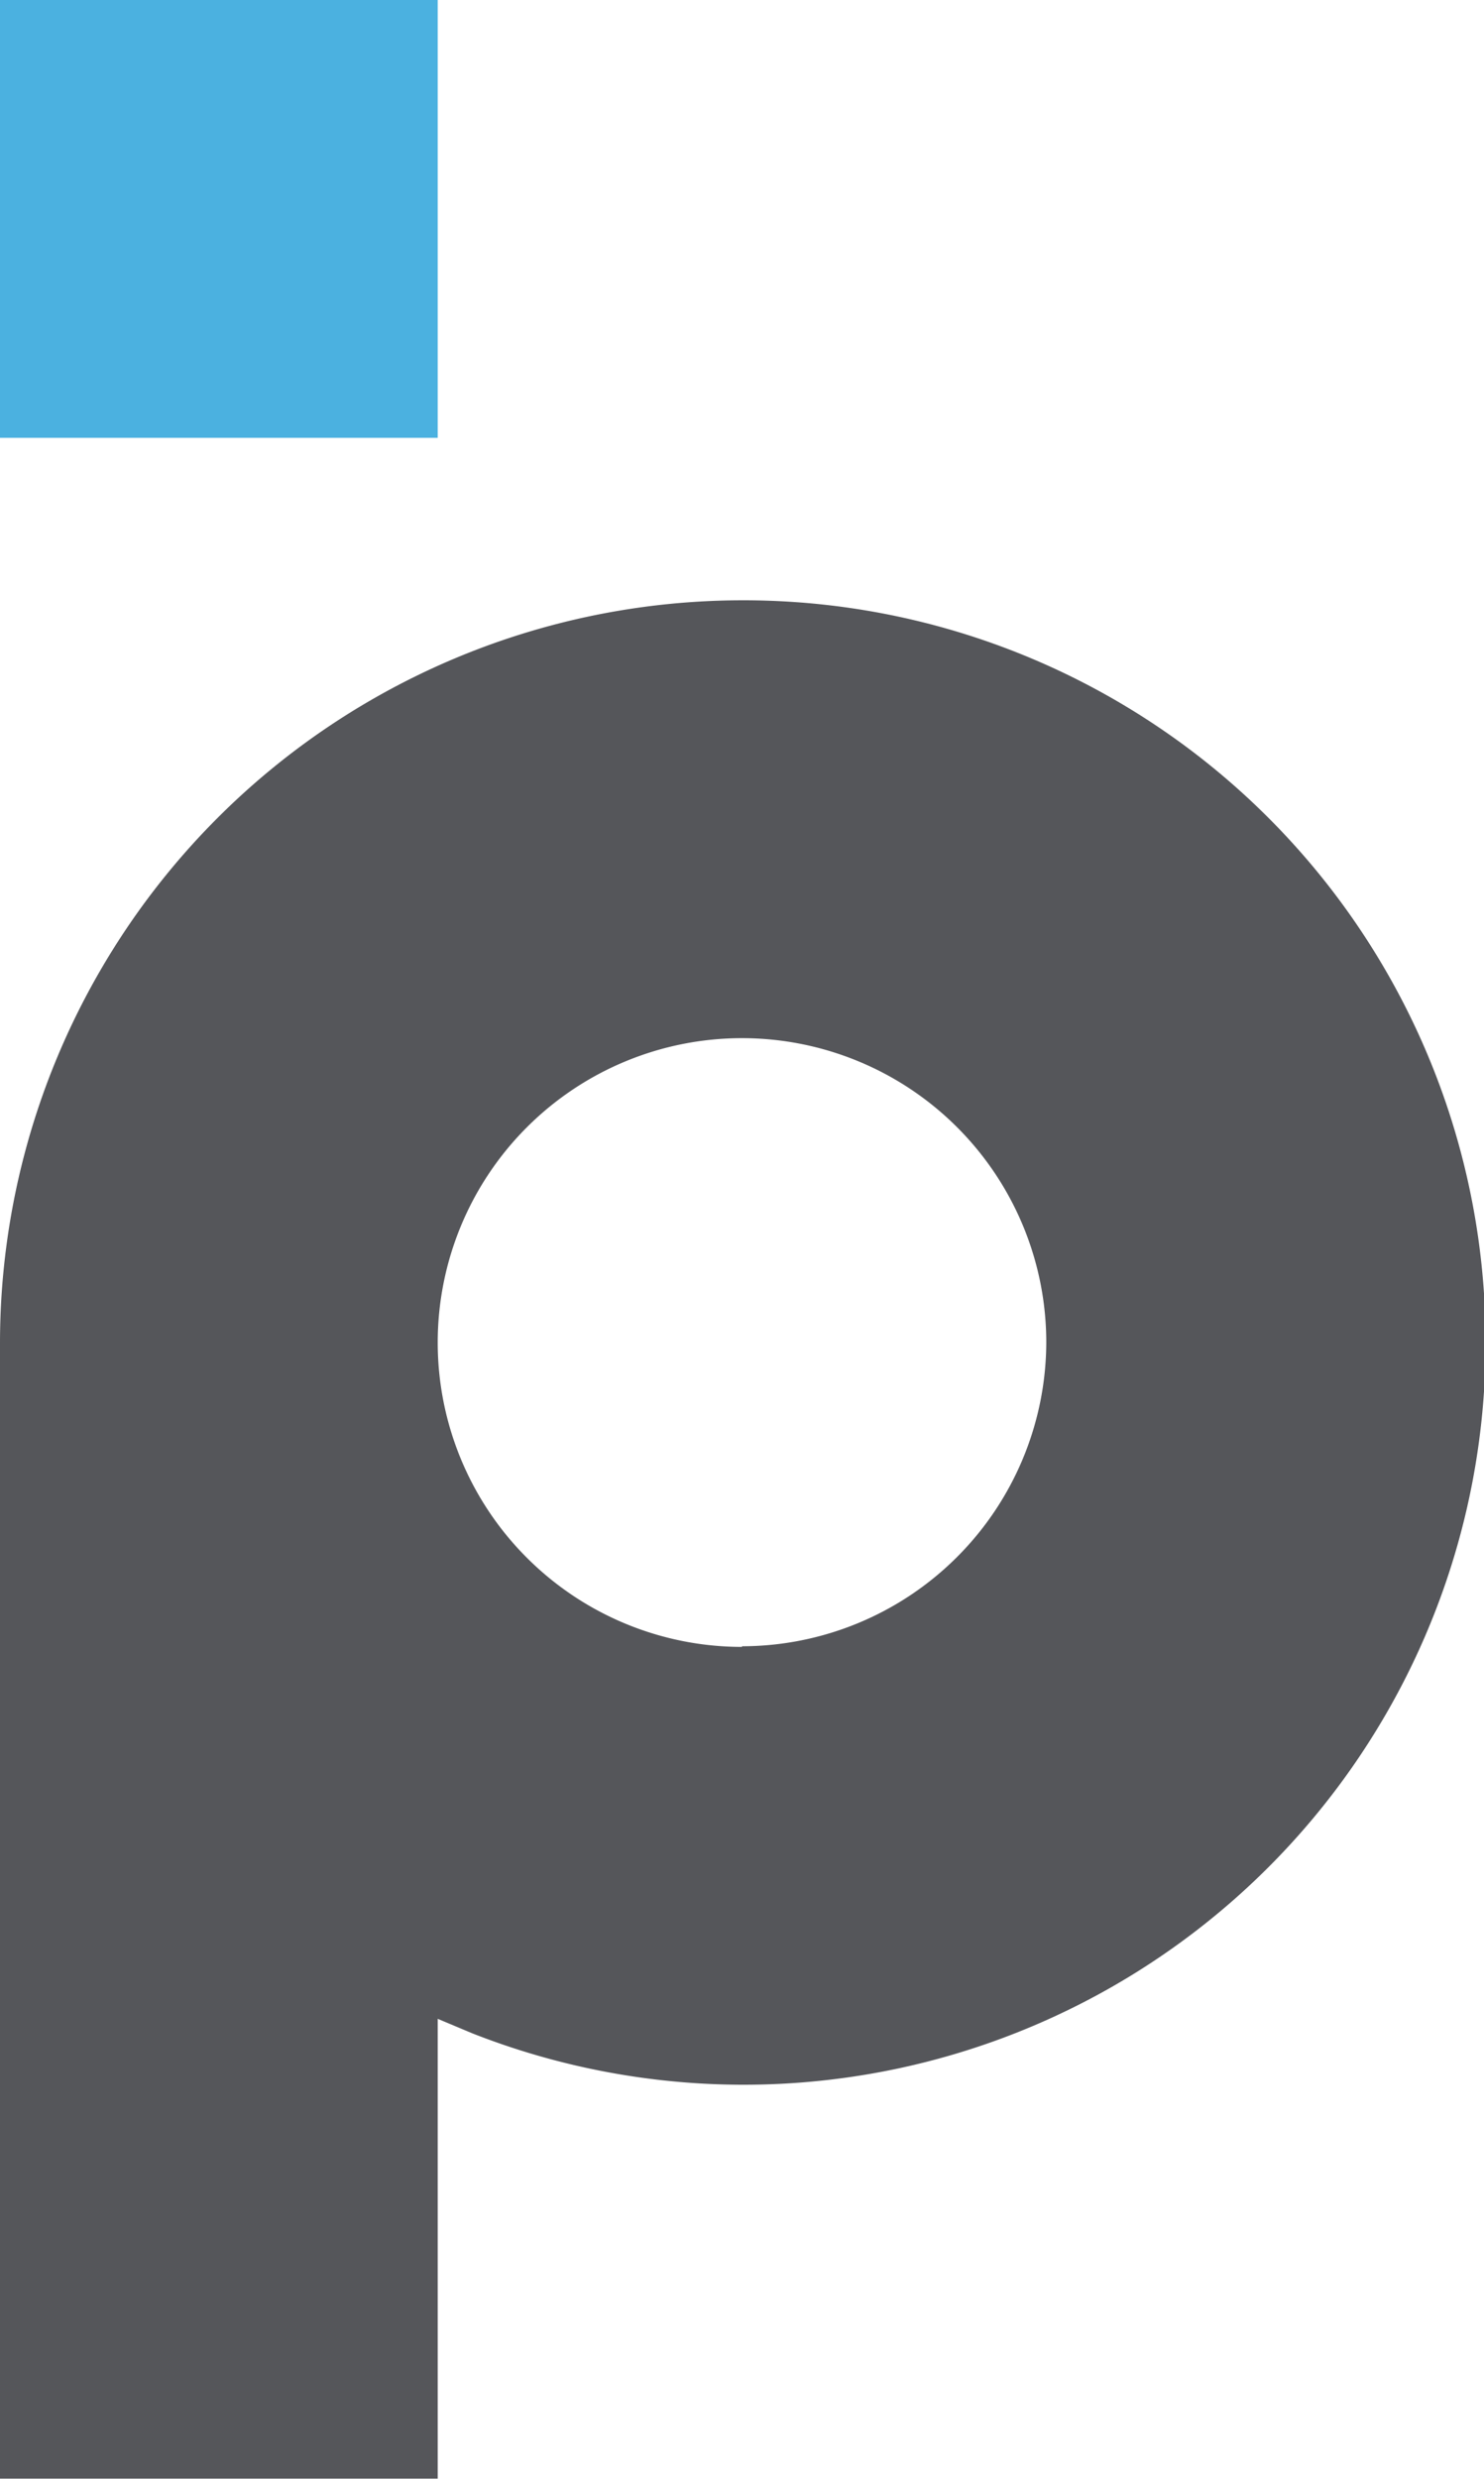
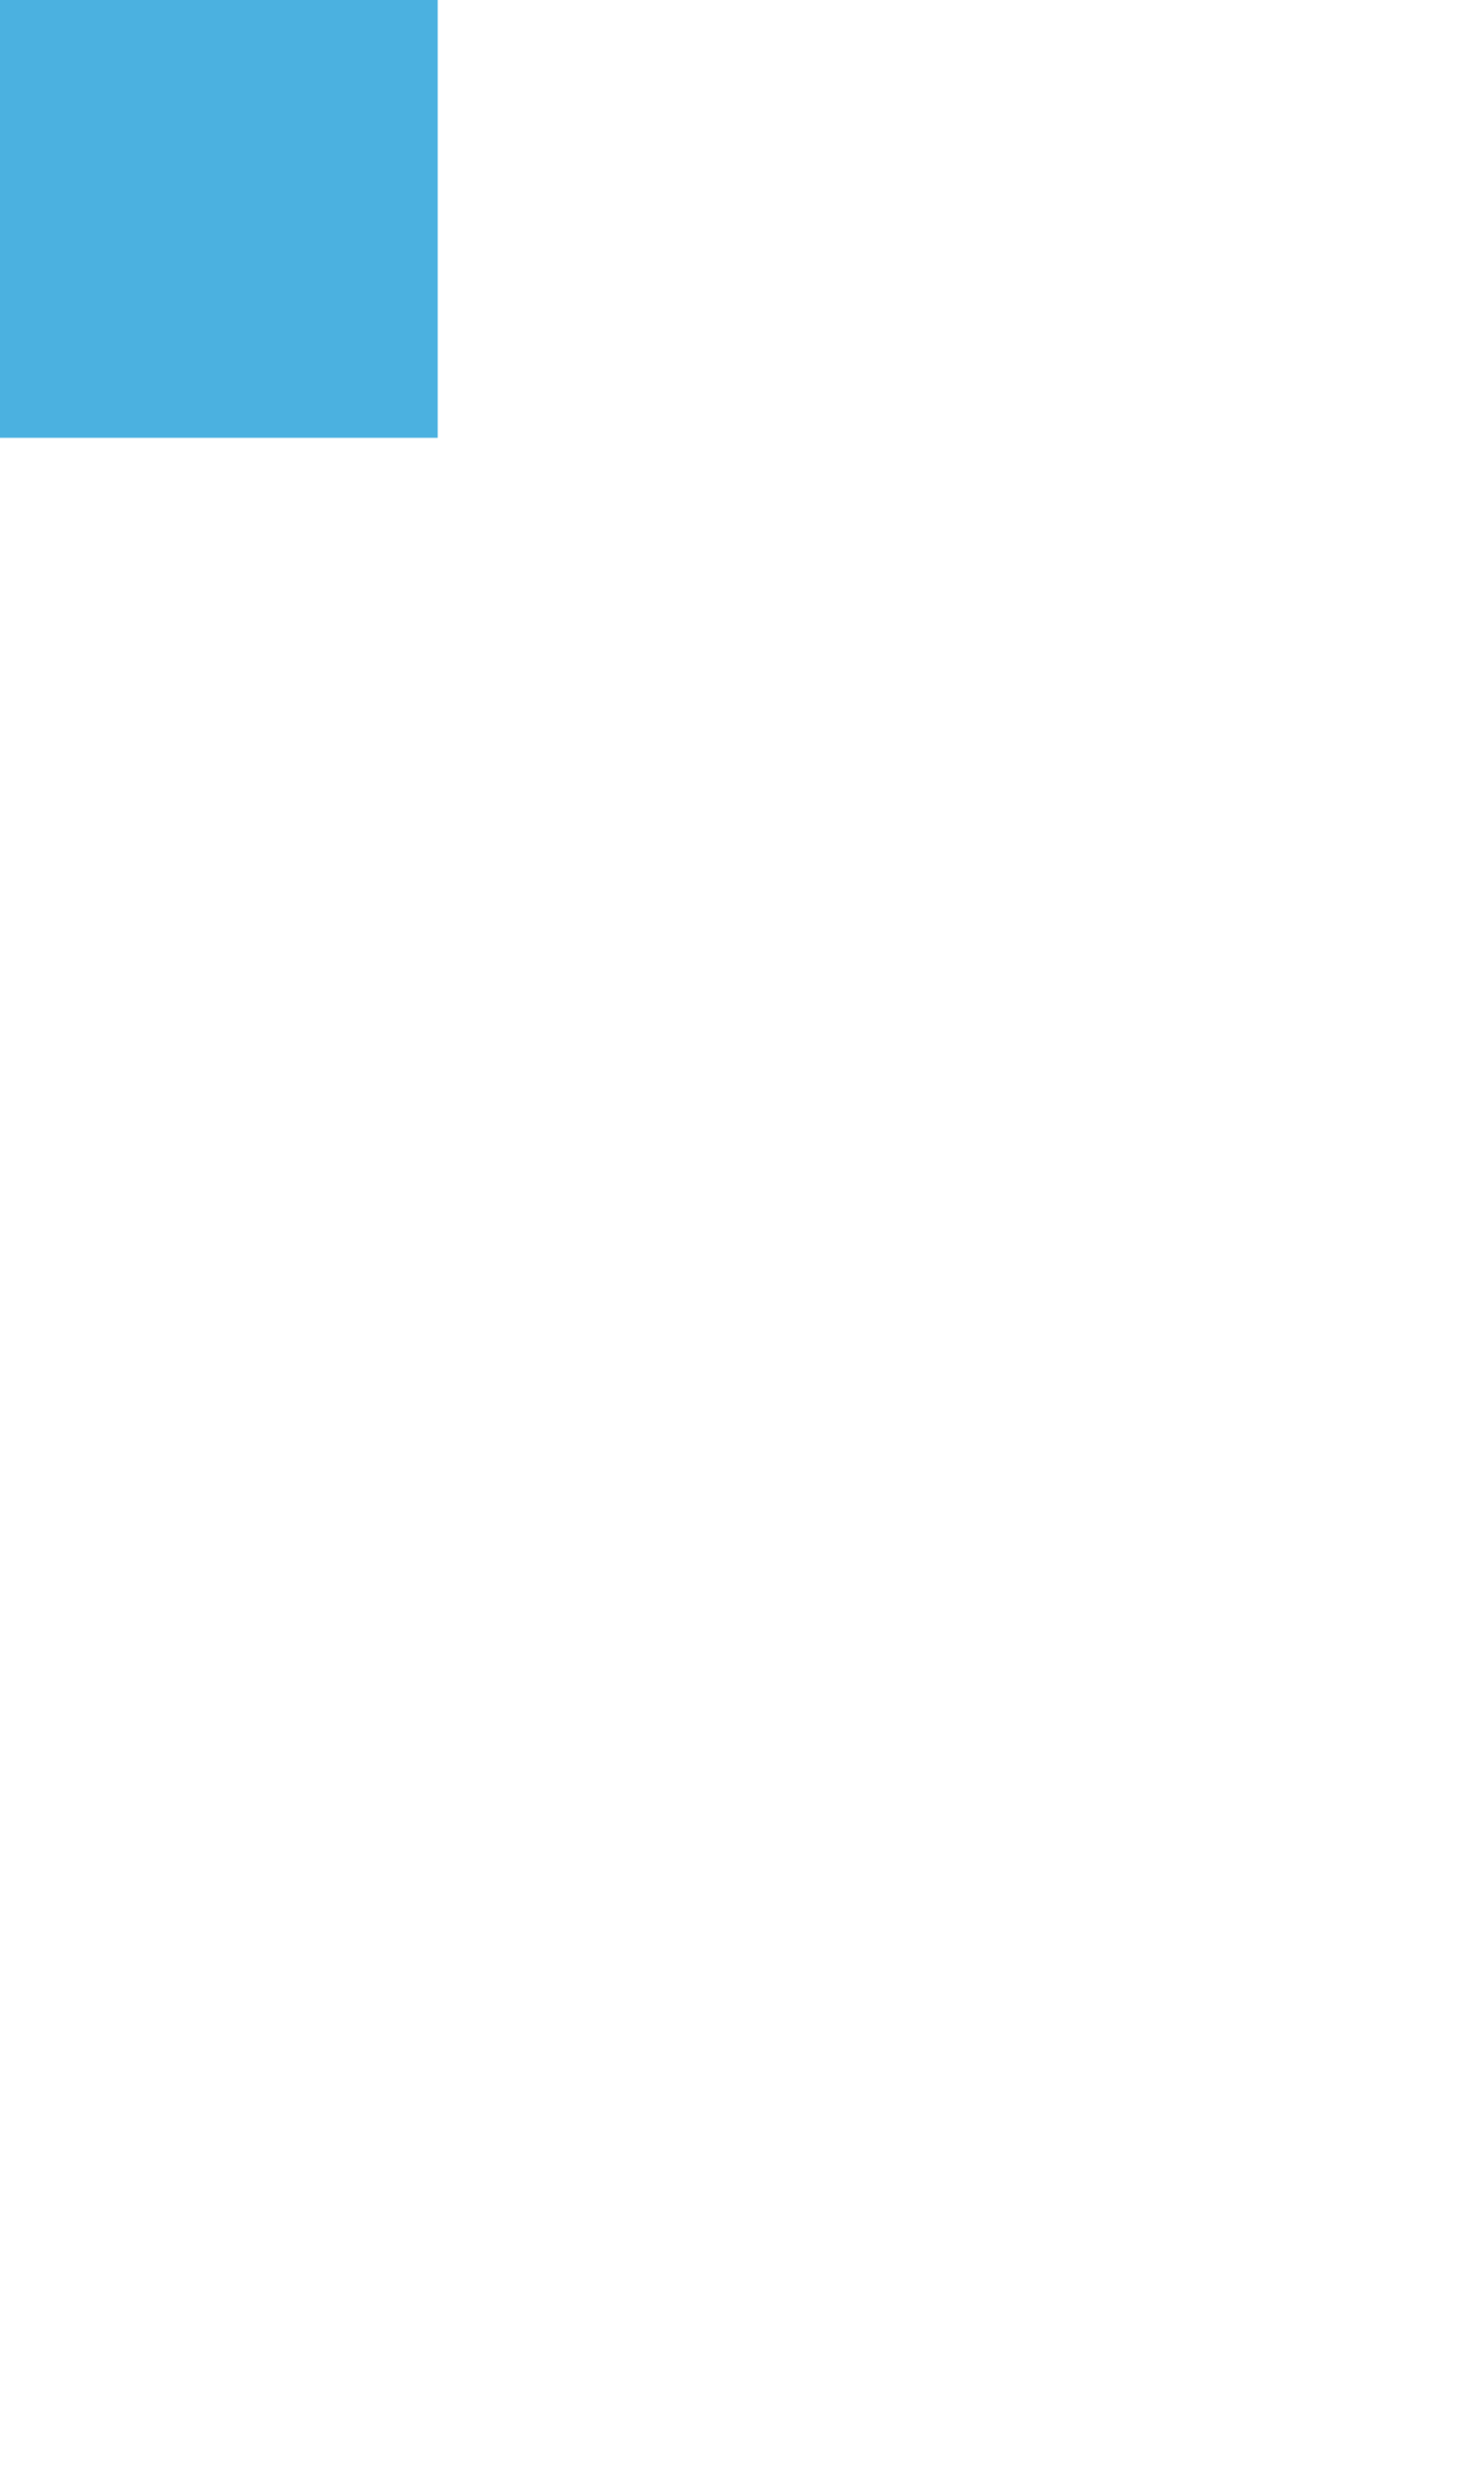
<svg xmlns="http://www.w3.org/2000/svg" viewBox="0 0 116.22 194.1">
  <defs>
    <style>.cls-1{fill:#55565a;}.cls-2{fill:#4bb1e0;}</style>
  </defs>
  <g id="Layer_2" data-name="Layer 2">
    <g id="Banco_Pan" data-name="Banco Pan">
-       <path class="cls-1" d="M58.11,47A58.17,58.17,0,0,0,0,105.06v89H34.28v-36L37,159.2A58.11,58.11,0,1,0,58.11,47Zm0,81.94a23.83,23.83,0,1,1,23.83-23.83A23.86,23.86,0,0,1,58.11,128.89Z" />
      <rect class="cls-2" width="34.28" height="34.28" />
    </g>
  </g>
</svg>